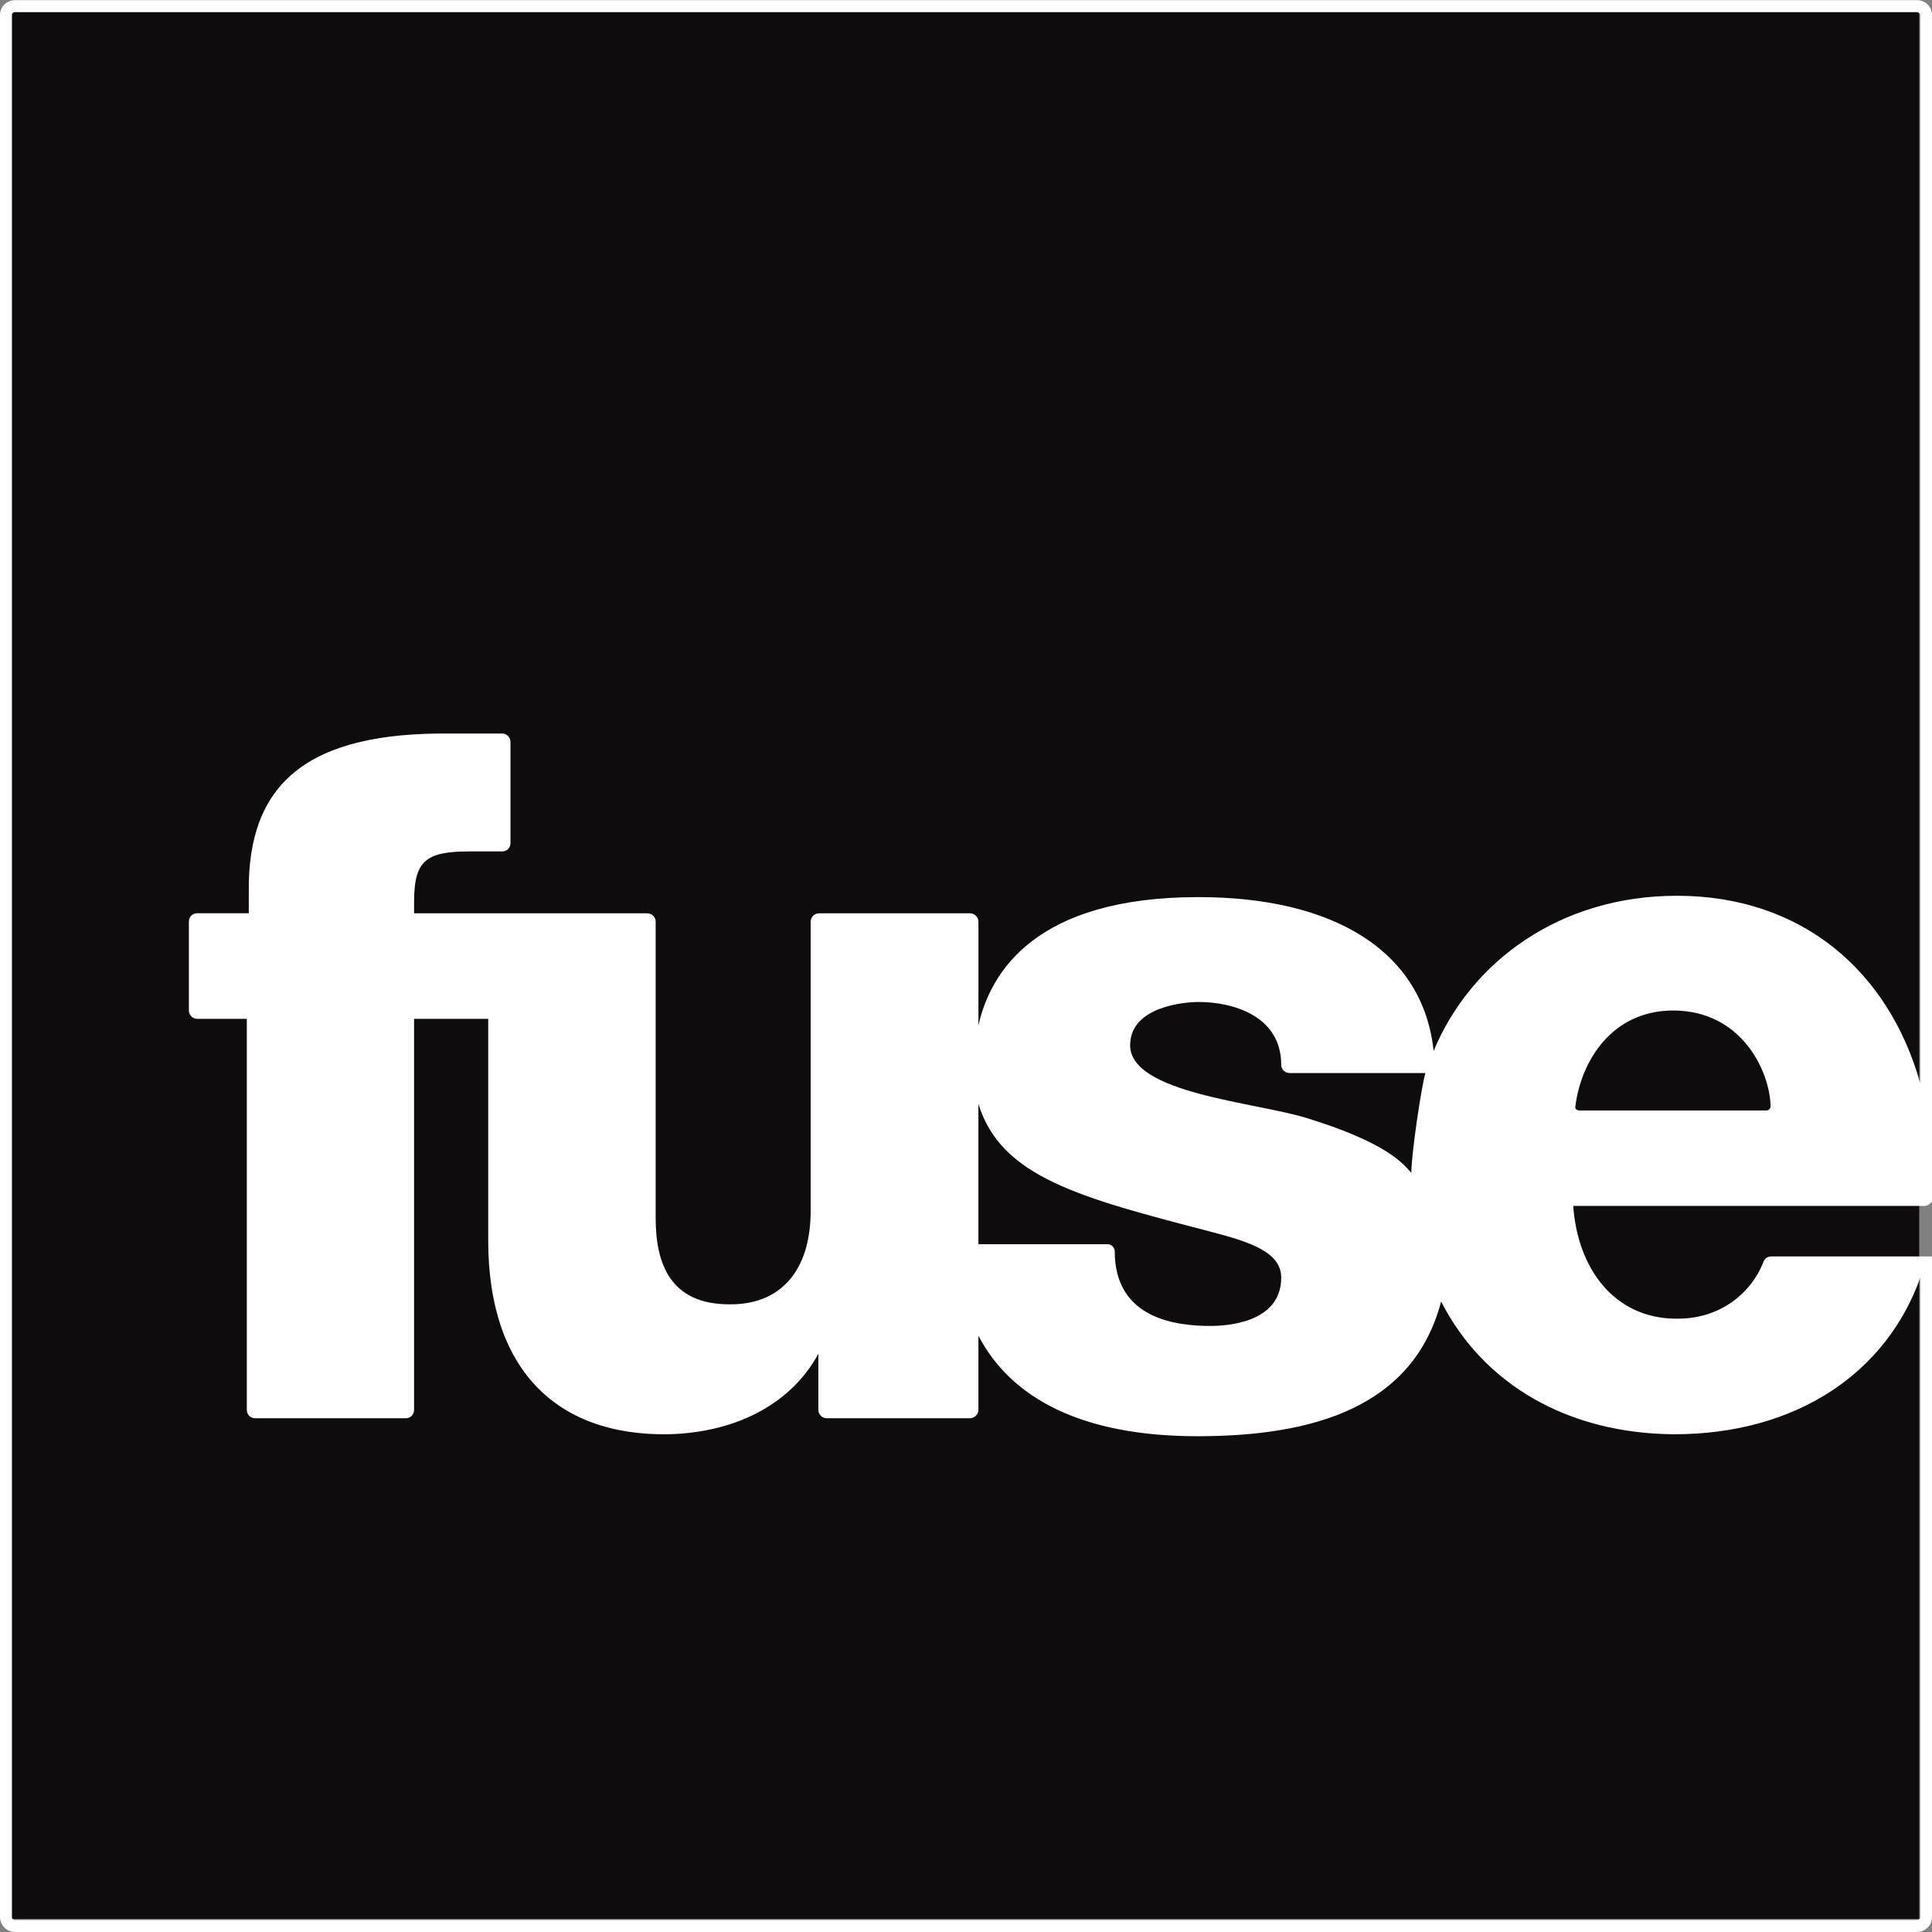
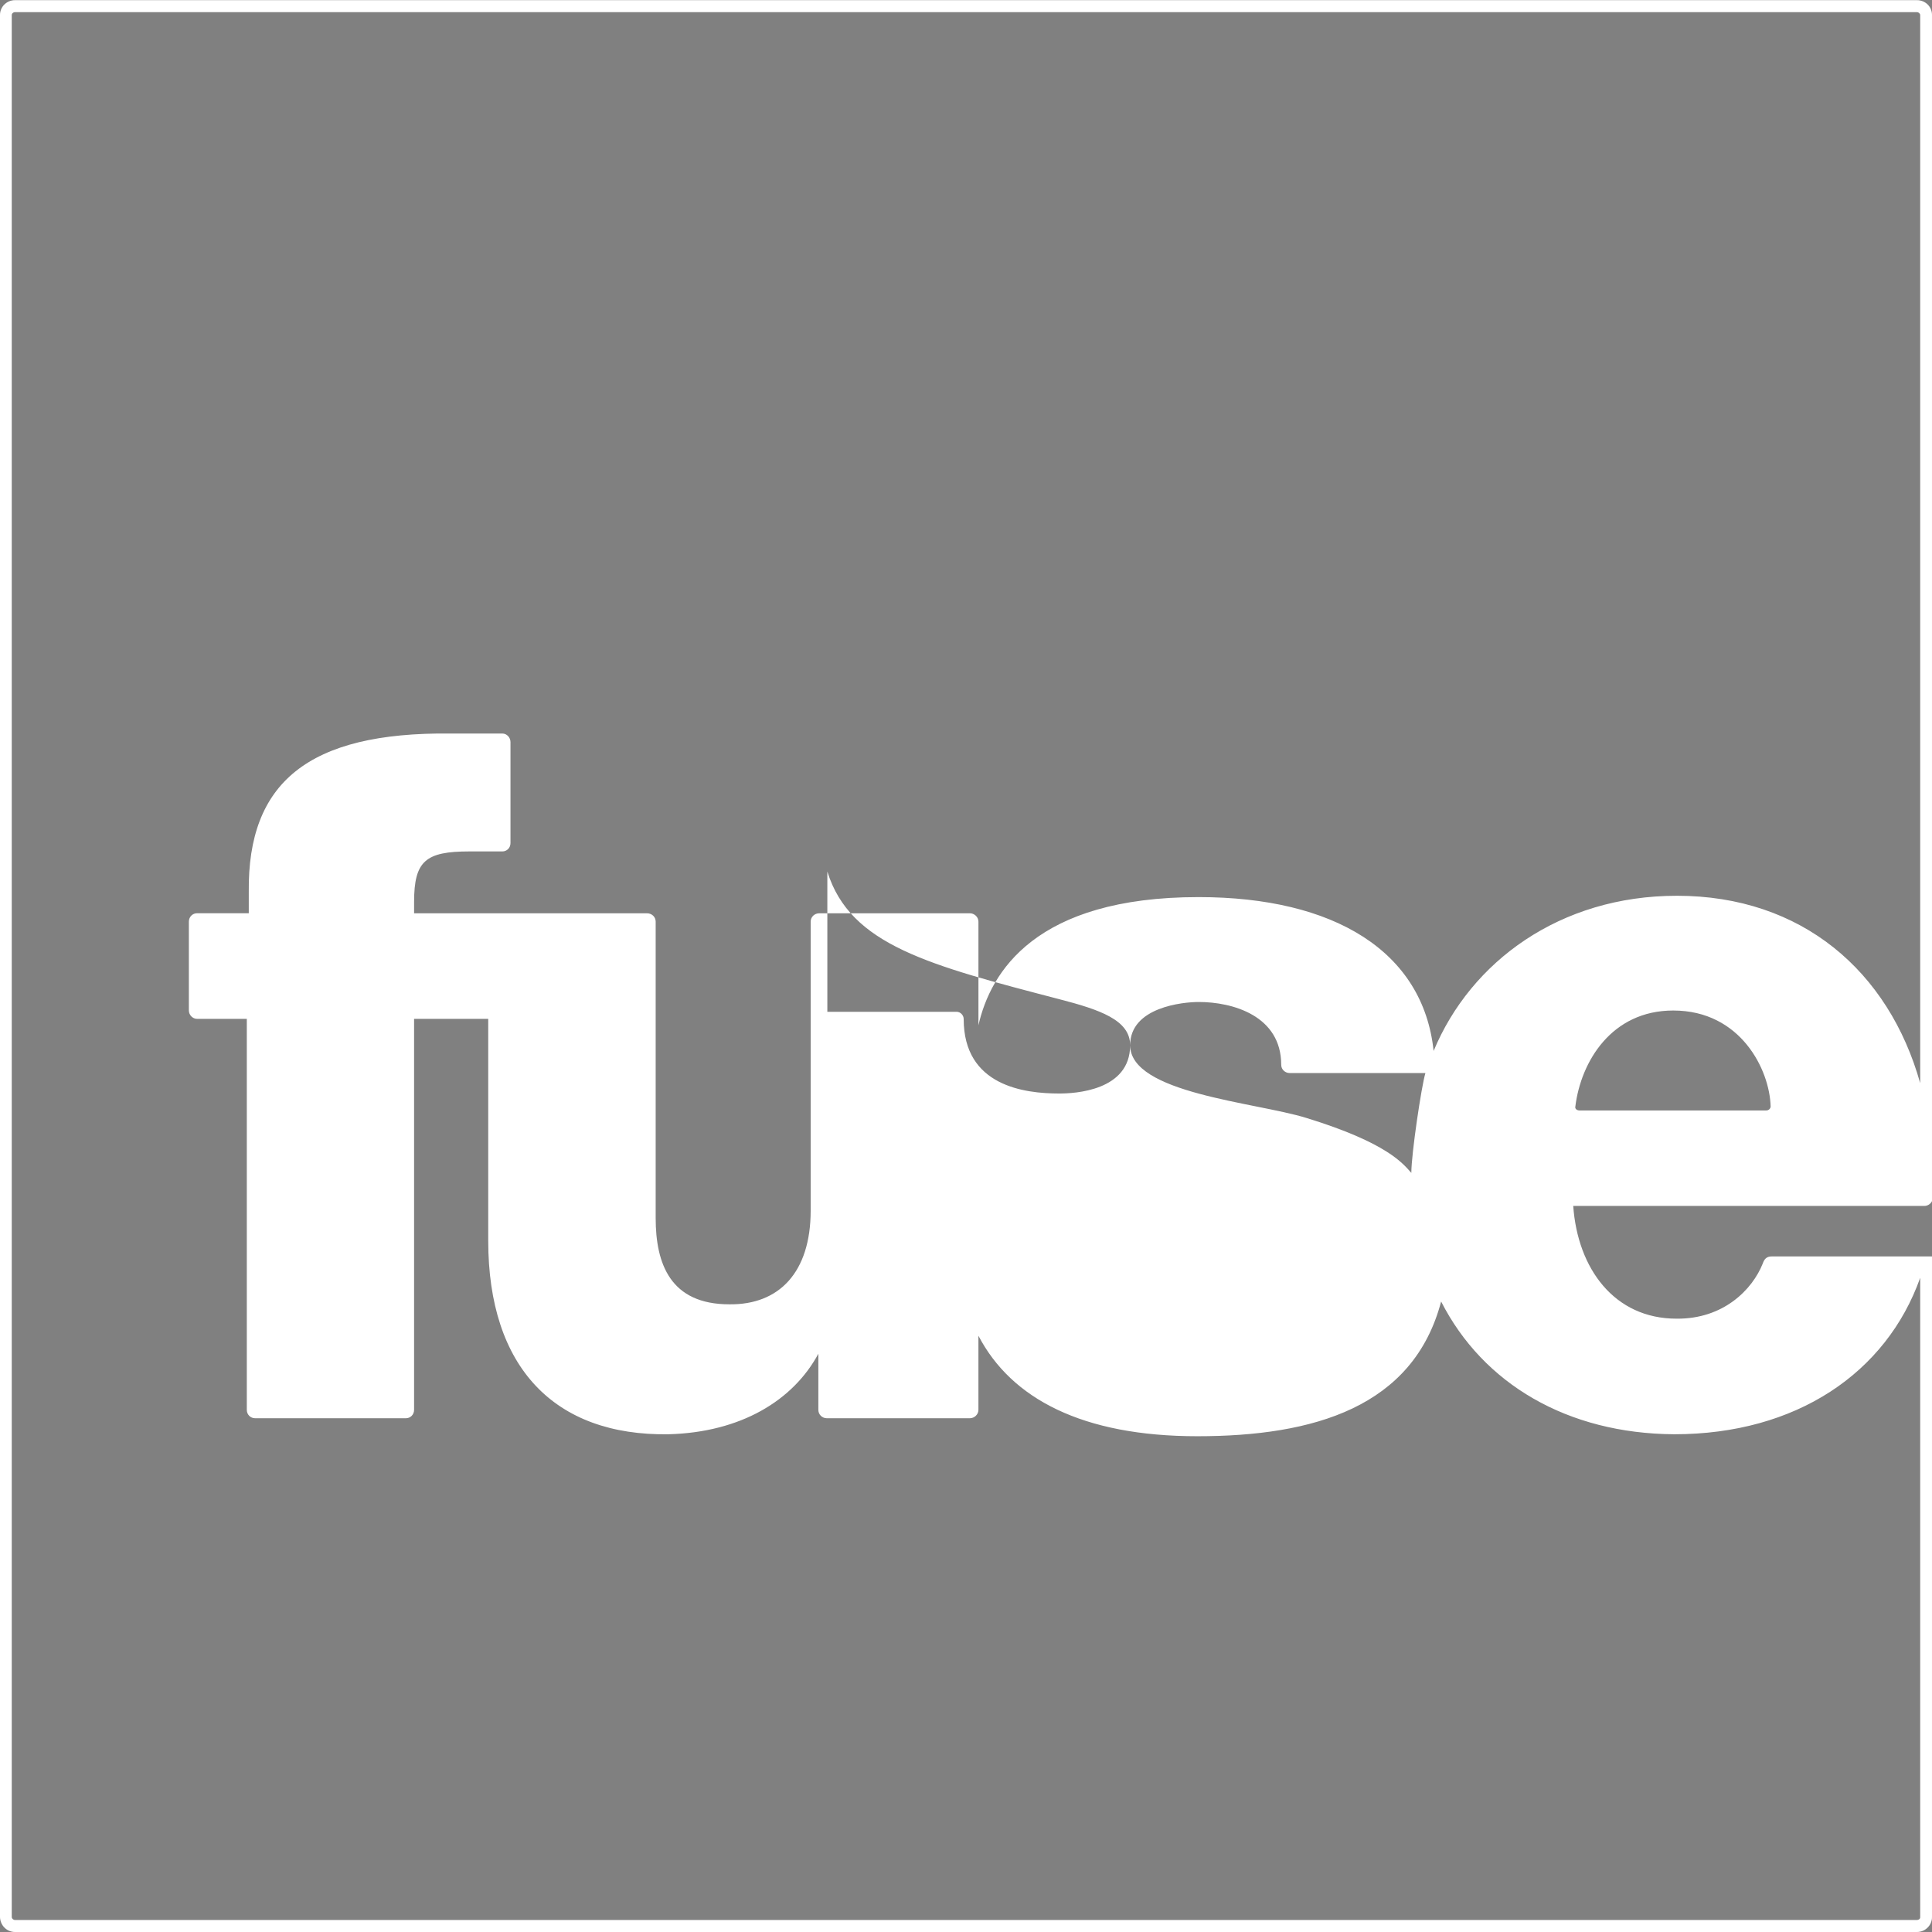
<svg xmlns="http://www.w3.org/2000/svg" xmlns:ns1="http://sodipodi.sourceforge.net/DTD/sodipodi-0.dtd" xmlns:ns2="http://www.inkscape.org/namespaces/inkscape" width="300" height="300" id="svg2" ns1:version="0.32" ns2:version="0.47 r22583" version="1.0" ns2:output_extension="org.inkscape.output.svg.inkscape">
  <rect width="100%" height="100%" fill="#808080" stroke="none" />
  <g ns2:label="Layer 1" ns2:groupmode="layer" id="layer1" transform="translate(-5.757,-746.366)">
-     <path style="fill:#0e0c0d;fill-rule:nonzero;stroke:none" d="m 303.772,1044.336 -296.137,0 0,-296.495 296.137,0 0,296.495 z" id="path228269" />
-     <path id="path228273" d="m 304.563,933.624 c 0.534,0 0.991,-0.325 1.194,-0.75 l 0,-184.183 c 0,-1.3 -1.042,-2.3 -2.338,-2.3 l -295.324,0 c -1.296,0 -2.338,1.025 -2.338,2.3 l 0,295.375 c 0.051,1.275 1.042,2.3 2.338,2.3 l 295.324,0 c 1.296,0 2.338,-1.05 2.338,-2.3 l 0,-102.603 -24.881,0 c -0.788,0 -1.144,0.375 -1.398,1.1 -1.627,4.093 -6.15,8.643 -13.394,8.565 -9.658,0 -15.351,-7.775 -16.037,-17.51 l 53.88,0 0.635,0 z m -23.865,-15.453 c 0,0.325 -0.305,0.625 -0.661,0.625 l -29.024,0 c -0.381,0 -0.737,-0.25 -0.635,-0.625 0.864,-6.963 5.617,-14.893 15.198,-14.893 10.496,0 14.97,9.225 15.122,14.867 l 0,0.025 z m -14.563,-32.71 c -18.146,0 -31.998,10.217 -37.767,24.095 -1.627,-15.477 -15.452,-23.89 -36.496,-23.89 -25.339,0 -32.303,11.64 -34.183,19.9 l 0,-16.087 c 0,-0.725 -0.635,-1.3 -1.321,-1.3 l -23.382,0 c -0.737,0 -1.347,0.55 -1.347,1.3 l 0,44.858 c 0,9.605 -4.905,14.662 -12.631,14.562 -9.149,0 -11.437,-6.277 -11.437,-13.395 l 0,-46.025 c 0,-0.725 -0.585,-1.3 -1.347,-1.3 l -36.166,0 0,-1.75 c 0,-6.38 1.779,-7.855 8.59,-7.855 l 5.108,0 c 0.712,0 1.271,-0.55 1.271,-1.3 l 0,-15.682 c 0,-0.7 -0.559,-1.325 -1.271,-1.325 l -8.006,0 c -22.238,-0.25 -31.54,7.7 -31.362,24.55 l 0,3.355 -8.031,0 c -0.686,0 -1.271,0.55 -1.271,1.3 l 0,13.8 c 0,0.7 0.585,1.3 1.271,1.3 l 7.726,0 0,60.718 c 0,0.725 0.559,1.3 1.296,1.3 l 23.407,0 c 0.712,0 1.271,-0.575 1.271,-1.3 l 0,-60.718 11.513,0 0,34.438 c 0,19.723 10.319,30.345 28.007,30.067 11.208,-0.3 19.341,-5.237 23.255,-12.505 l 0,8.717 c 0,0.725 0.585,1.3 1.321,1.3 l 22.213,0 c 0.686,0 1.322,-0.575 1.322,-1.3 l 0,-11.512 c 5.108,9.785 16.164,15.605 34.005,15.605 18.07,0 33.523,-4.525 37.843,-20.918 6.532,12.81 19.62,20.51 36.191,20.613 18.934,0 32.938,-9.505 38.199,-24.297 l 0,99.297 c 0,0.25 -0.23,0.425 -0.508,0.425 l -295.324,0 c -0.28,0 -0.508,-0.25 -0.508,-0.425 l 0,-295.375 c 0,-0.25 0.229,-0.45 0.508,-0.45 l 295.324,0 c 0.28,0 0.508,0.25 0.508,0.45 l 0,165.857 c -4.88,-17.358 -18.35,-29.1 -37.792,-29.1 m -84.886,23.205 c 0,-5.923 8.235,-6.71 10.649,-6.71 5.261,0 12.809,2.125 12.809,9.76 0,0.725 0.61,1.275 1.321,1.275 l 21.069,0 c -0.61,2 -2.186,12.555 -2.186,15.502 -1.271,-1.4 -3.66,-4.65 -16.317,-8.537 -7.929,-2.45 -27.347,-3.812 -27.347,-11.285 m 23.458,36.09 c 0,7.115 -8.692,7.497 -11.005,7.497 -5.439,0 -14.842,-1.175 -14.842,-11.565 0,-0.6 -0.508,-1.125 -1.093,-1.125 l -20.078,0 0,-21.78 c 3.533,11.435 15.859,14.562 36.013,19.823 6.278,1.625 11.005,3.228 11.005,7.143" style="fill:#ffffff;fill-rule:nonzero;stroke:none" />
+     <path id="path228273" d="m 304.563,933.624 c 0.534,0 0.991,-0.325 1.194,-0.75 l 0,-184.183 c 0,-1.3 -1.042,-2.3 -2.338,-2.3 l -295.324,0 c -1.296,0 -2.338,1.025 -2.338,2.3 l 0,295.375 c 0.051,1.275 1.042,2.3 2.338,2.3 l 295.324,0 c 1.296,0 2.338,-1.05 2.338,-2.3 l 0,-102.603 -24.881,0 c -0.788,0 -1.144,0.375 -1.398,1.1 -1.627,4.093 -6.15,8.643 -13.394,8.565 -9.658,0 -15.351,-7.775 -16.037,-17.51 l 53.88,0 0.635,0 z m -23.865,-15.453 c 0,0.325 -0.305,0.625 -0.661,0.625 l -29.024,0 c -0.381,0 -0.737,-0.25 -0.635,-0.625 0.864,-6.963 5.617,-14.893 15.198,-14.893 10.496,0 14.97,9.225 15.122,14.867 l 0,0.025 z m -14.563,-32.71 c -18.146,0 -31.998,10.217 -37.767,24.095 -1.627,-15.477 -15.452,-23.89 -36.496,-23.89 -25.339,0 -32.303,11.64 -34.183,19.9 l 0,-16.087 c 0,-0.725 -0.635,-1.3 -1.321,-1.3 l -23.382,0 c -0.737,0 -1.347,0.55 -1.347,1.3 l 0,44.858 c 0,9.605 -4.905,14.662 -12.631,14.562 -9.149,0 -11.437,-6.277 -11.437,-13.395 l 0,-46.025 c 0,-0.725 -0.585,-1.3 -1.347,-1.3 l -36.166,0 0,-1.75 c 0,-6.38 1.779,-7.855 8.59,-7.855 l 5.108,0 c 0.712,0 1.271,-0.55 1.271,-1.3 l 0,-15.682 c 0,-0.7 -0.559,-1.325 -1.271,-1.325 l -8.006,0 c -22.238,-0.25 -31.54,7.7 -31.362,24.55 l 0,3.355 -8.031,0 c -0.686,0 -1.271,0.55 -1.271,1.3 l 0,13.8 c 0,0.7 0.585,1.3 1.271,1.3 l 7.726,0 0,60.718 c 0,0.725 0.559,1.3 1.296,1.3 l 23.407,0 c 0.712,0 1.271,-0.575 1.271,-1.3 l 0,-60.718 11.513,0 0,34.438 c 0,19.723 10.319,30.345 28.007,30.067 11.208,-0.3 19.341,-5.237 23.255,-12.505 l 0,8.717 c 0,0.725 0.585,1.3 1.321,1.3 l 22.213,0 c 0.686,0 1.322,-0.575 1.322,-1.3 l 0,-11.512 c 5.108,9.785 16.164,15.605 34.005,15.605 18.07,0 33.523,-4.525 37.843,-20.918 6.532,12.81 19.62,20.51 36.191,20.613 18.934,0 32.938,-9.505 38.199,-24.297 l 0,99.297 c 0,0.25 -0.23,0.425 -0.508,0.425 l -295.324,0 c -0.28,0 -0.508,-0.25 -0.508,-0.425 l 0,-295.375 c 0,-0.25 0.229,-0.45 0.508,-0.45 l 295.324,0 c 0.28,0 0.508,0.25 0.508,0.45 l 0,165.857 c -4.88,-17.358 -18.35,-29.1 -37.792,-29.1 m -84.886,23.205 c 0,-5.923 8.235,-6.71 10.649,-6.71 5.261,0 12.809,2.125 12.809,9.76 0,0.725 0.61,1.275 1.321,1.275 l 21.069,0 c -0.61,2 -2.186,12.555 -2.186,15.502 -1.271,-1.4 -3.66,-4.65 -16.317,-8.537 -7.929,-2.45 -27.347,-3.812 -27.347,-11.285 c 0,7.115 -8.692,7.497 -11.005,7.497 -5.439,0 -14.842,-1.175 -14.842,-11.565 0,-0.6 -0.508,-1.125 -1.093,-1.125 l -20.078,0 0,-21.78 c 3.533,11.435 15.859,14.562 36.013,19.823 6.278,1.625 11.005,3.228 11.005,7.143" style="fill:#ffffff;fill-rule:nonzero;stroke:none" />
  </g>
</svg>